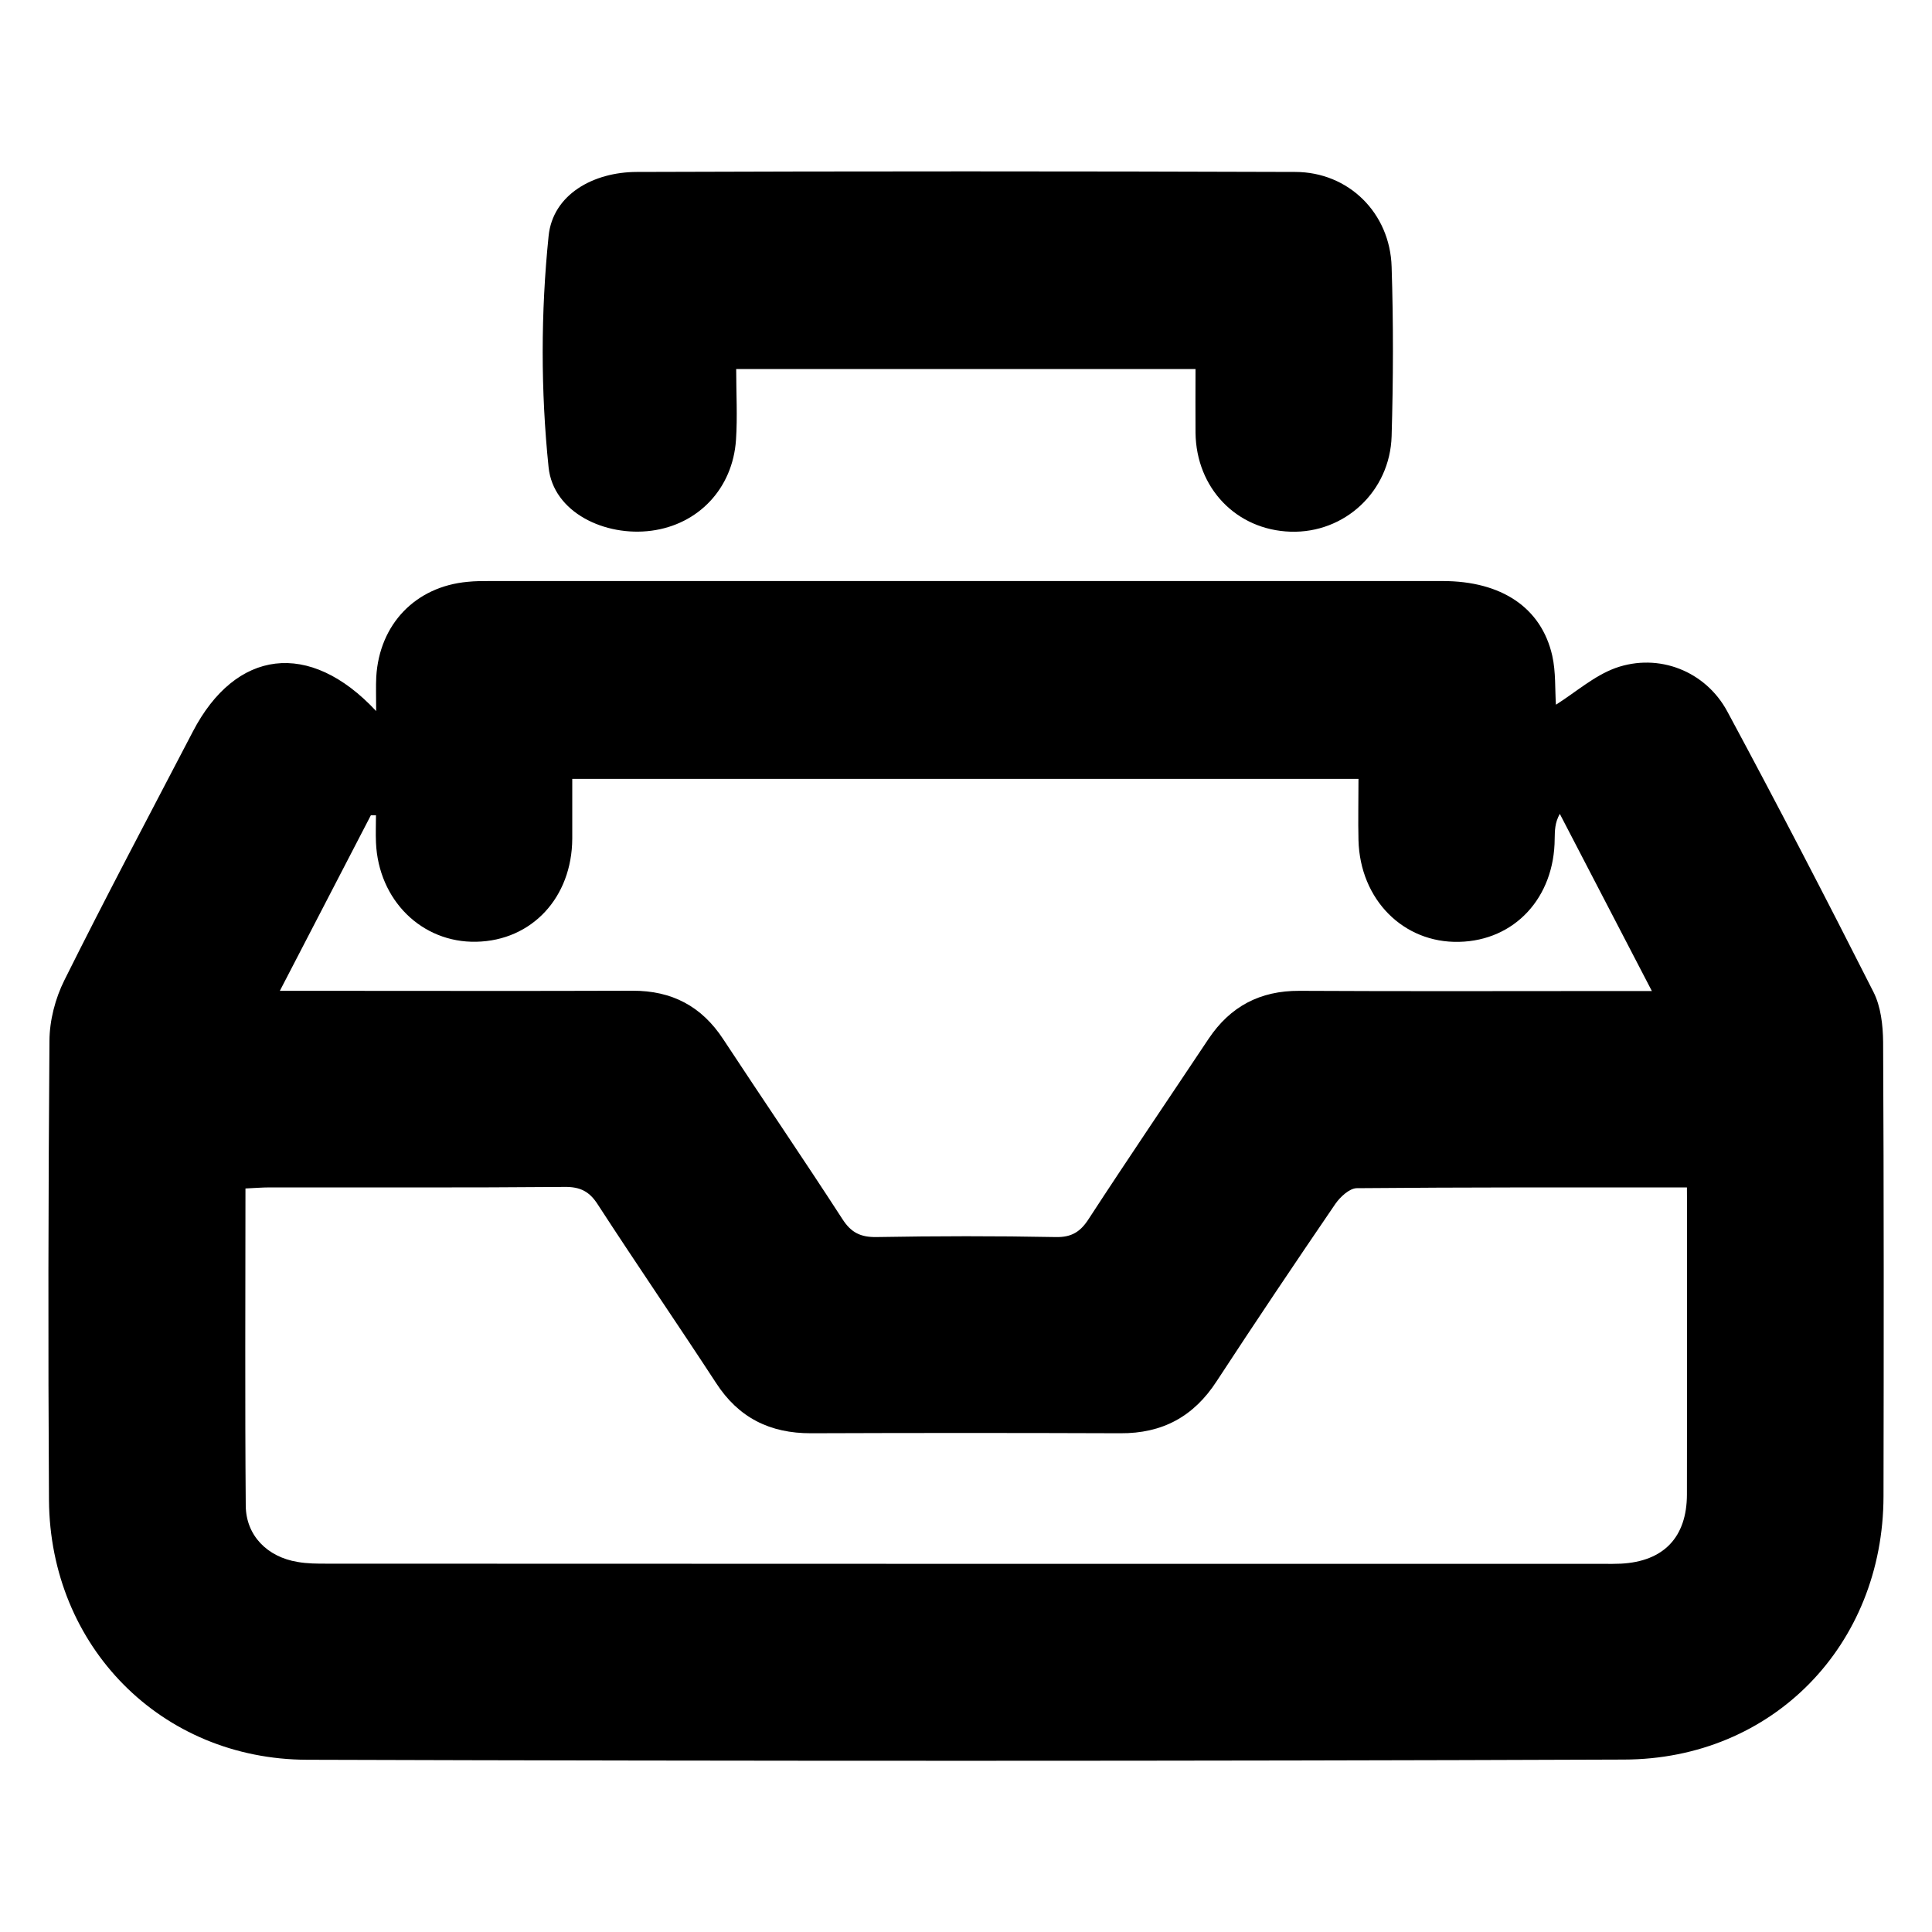
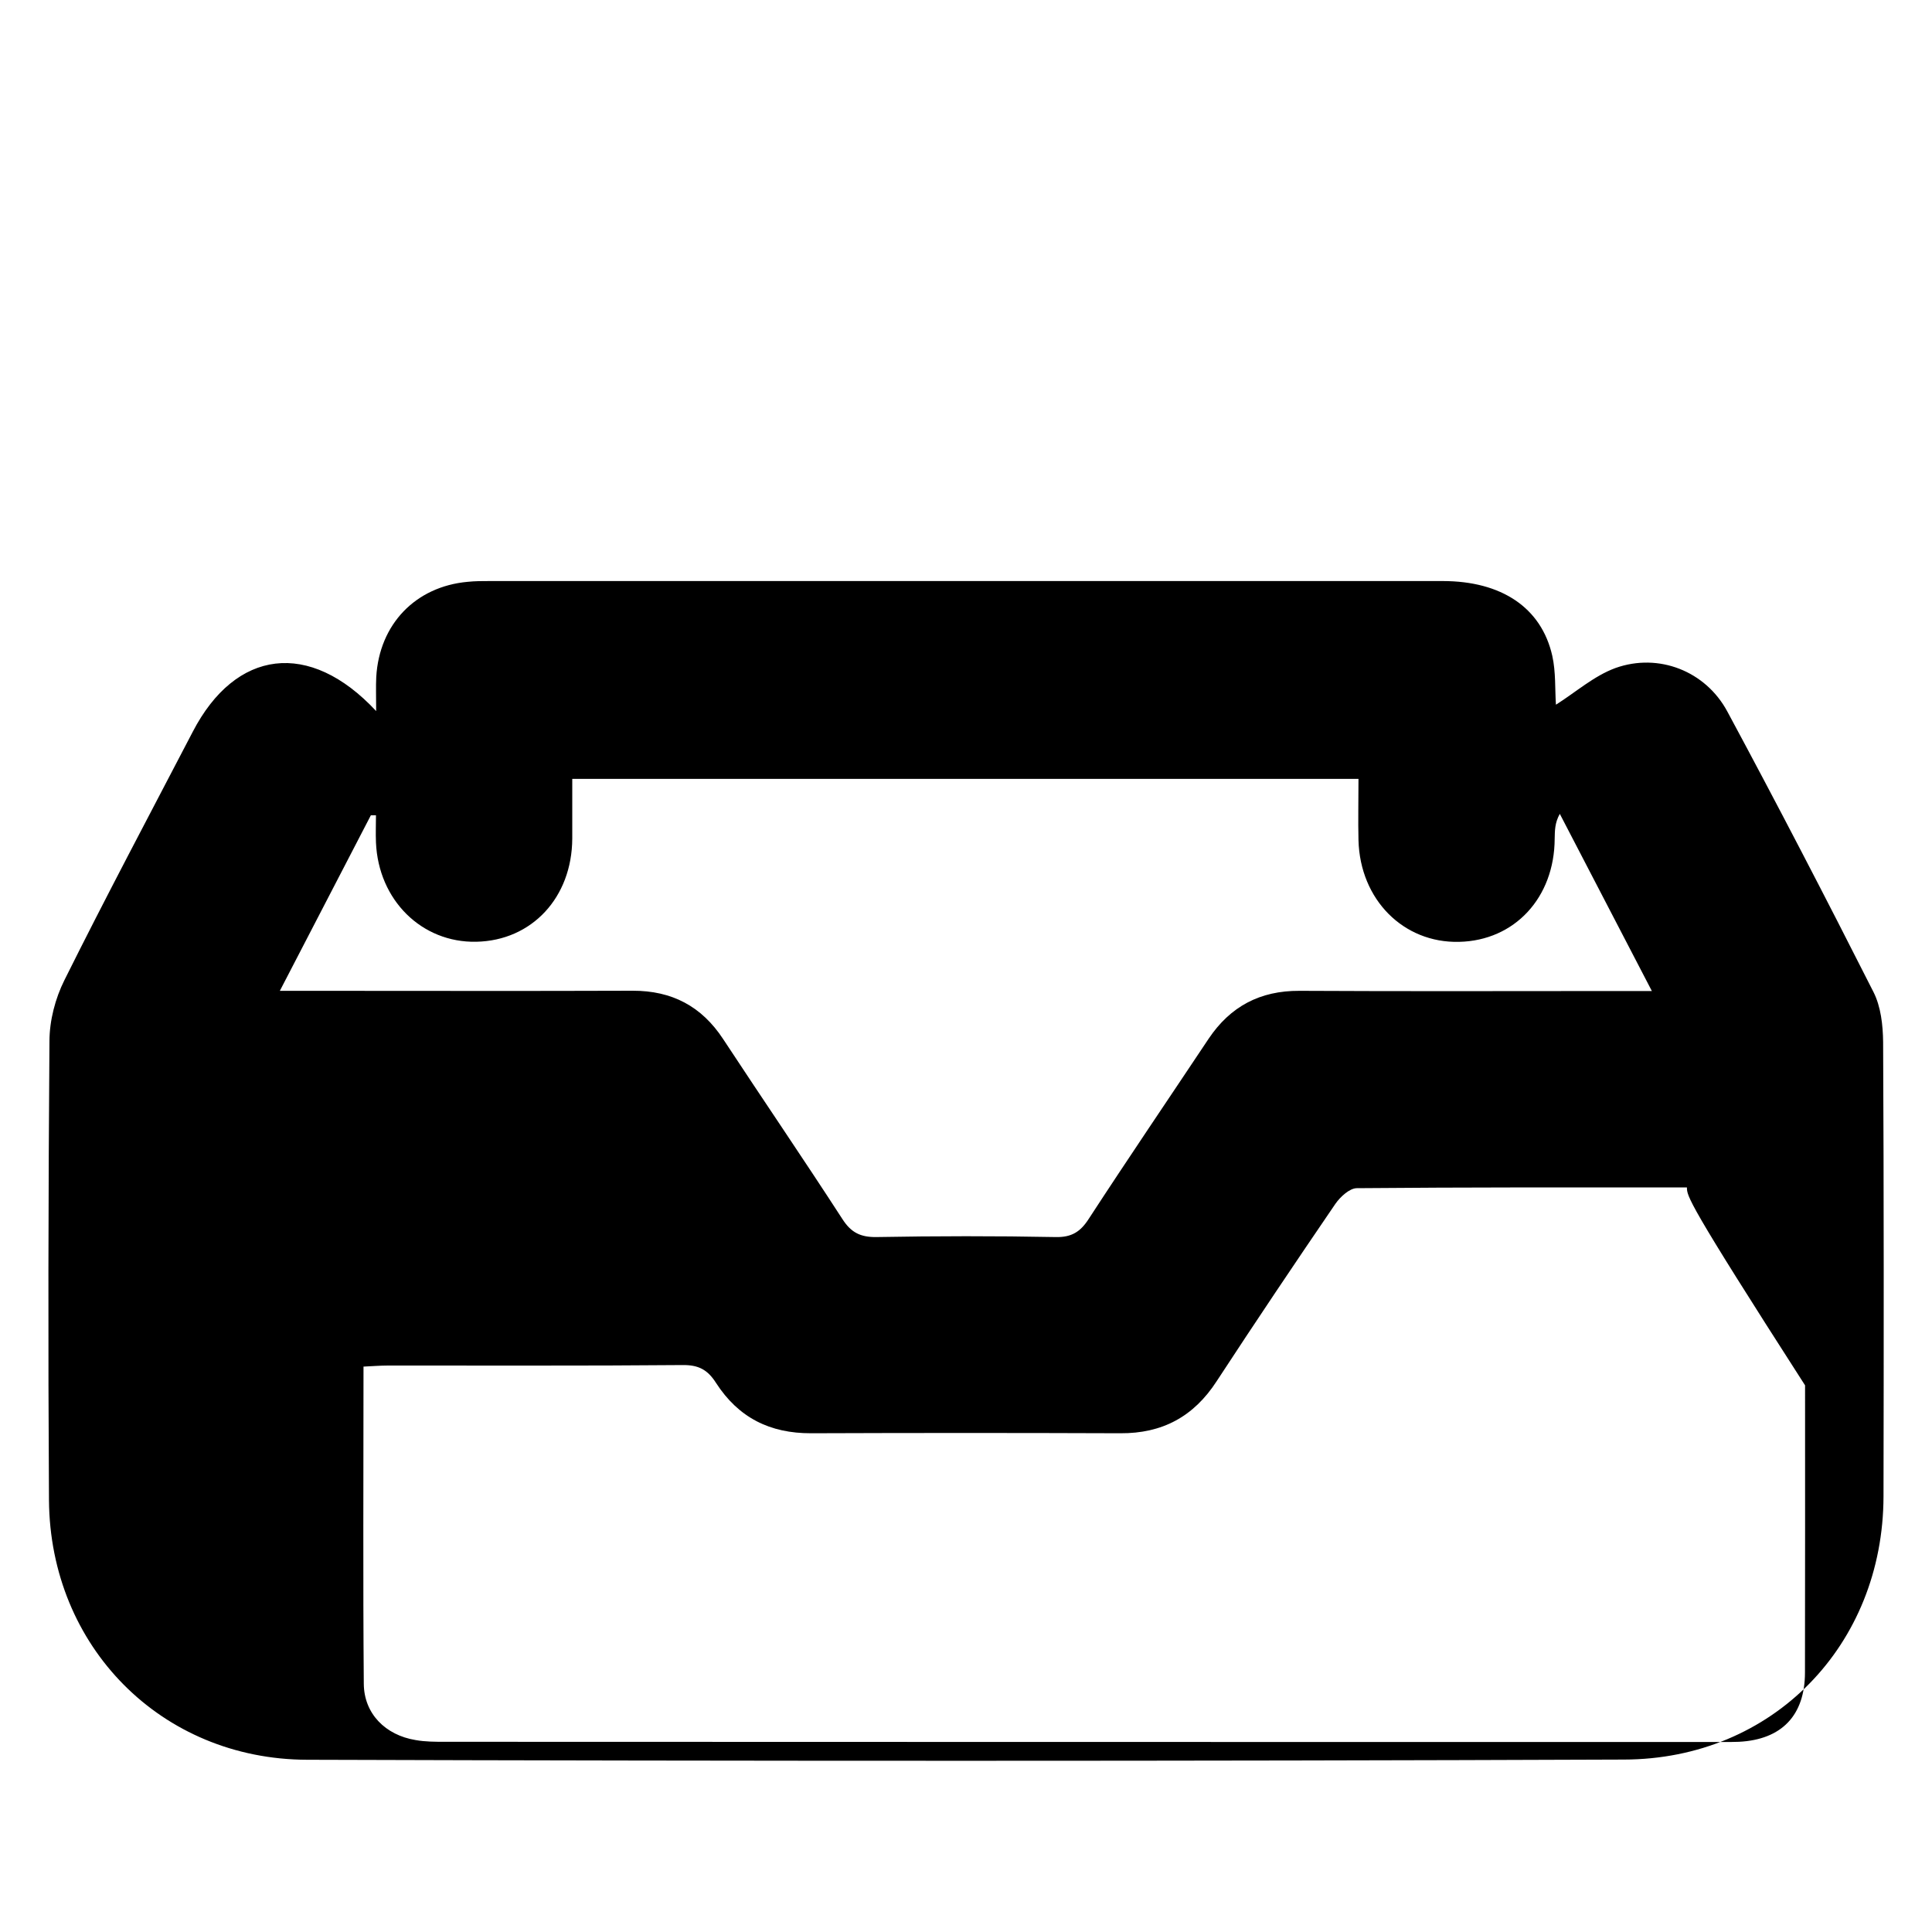
<svg xmlns="http://www.w3.org/2000/svg" version="1.1" id="Layer_1" x="0px" y="0px" width="20px" height="20px" viewBox="0 0 20 20" enable-background="new 0 0 20 20" xml:space="preserve">
  <g>
-     <path d="M3.894,7.361c0-0.152-0.004-0.254,0.001-0.354c0.032-0.545,0.406-0.935,0.946-0.984c0.075-0.008,0.151-0.008,0.228-0.008   c3.29,0,6.576,0,9.866,0c0.608,0,1.021,0.275,1.134,0.773c0.038,0.17,0.027,0.351,0.038,0.507c0.202-0.127,0.393-0.298,0.617-0.38   c0.447-0.159,0.932,0.032,1.157,0.45c0.517,0.96,1.02,1.93,1.513,2.904c0.077,0.152,0.098,0.344,0.1,0.517   c0.008,1.567,0.007,3.136,0.004,4.704c-0.003,1.539-1.146,2.722-2.688,2.725c-4.544,0.017-9.087,0.016-13.63,0.002   c-1.512-0.004-2.662-1.173-2.673-2.687c-0.01-1.587-0.007-3.171,0.005-4.756c0.001-0.211,0.06-0.438,0.155-0.628   C1.097,9.282,1.55,8.43,1.996,7.574C2.438,6.723,3.202,6.618,3.894,7.361z M17.463,12.292c-1.166,0-2.293-0.002-3.418,0.008   c-0.075,0.001-0.171,0.09-0.221,0.162c-0.416,0.609-0.827,1.221-1.229,1.836c-0.238,0.367-0.563,0.542-0.998,0.539   c-1.068-0.004-2.134-0.004-3.202,0c-0.424,0.001-0.749-0.16-0.982-0.52c-0.403-0.617-0.821-1.226-1.222-1.844   c-0.088-0.139-0.183-0.188-0.347-0.186c-1.017,0.009-2.033,0.004-3.05,0.005c-0.081,0-0.163,0.007-0.253,0.011   c0,1.115-0.006,2.198,0.003,3.283c0.002,0.31,0.224,0.532,0.536,0.583c0.1,0.018,0.203,0.018,0.303,0.018   c4.407,0.002,8.812,0.002,13.217,0.002c0.062,0,0.12,0.001,0.18-0.002c0.442-0.023,0.682-0.273,0.683-0.716   c0.002-0.991,0.001-1.981,0.001-2.974C17.463,12.438,17.463,12.382,17.463,12.292z M14.063,8.063c-2.727,0-5.417,0-8.139,0   c0,0.215,0,0.417,0,0.618C5.921,9.291,5.506,9.737,4.931,9.749C4.366,9.761,3.917,9.318,3.892,8.721c-0.004-0.094,0-0.188,0-0.281   c-0.018,0-0.036,0-0.053,0c-0.308,0.595-0.617,1.19-0.942,1.817c0.139,0,0.231,0,0.323,0c1.11,0,2.219,0.003,3.329-0.001   c0.406-0.001,0.714,0.16,0.938,0.502c0.409,0.622,0.829,1.237,1.235,1.864c0.089,0.138,0.187,0.186,0.35,0.184   c0.618-0.011,1.238-0.012,1.855,0c0.167,0.004,0.259-0.055,0.346-0.192c0.405-0.622,0.825-1.24,1.238-1.86   c0.225-0.336,0.533-0.499,0.941-0.497c1.11,0.006,2.222,0.002,3.33,0.002c0.093,0,0.184,0,0.318,0   c-0.329-0.635-0.643-1.235-0.953-1.834c-0.053,0.095-0.051,0.176-0.053,0.256c-0.002,0.611-0.414,1.056-0.989,1.069   c-0.577,0.014-1.026-0.437-1.042-1.052C14.058,8.493,14.063,8.293,14.063,8.063z" />
-     <path d="M12.376,3.82c-1.593,0-3.15,0-4.755,0c0,0.251,0.014,0.494-0.002,0.733C7.585,5.058,7.229,5.43,6.743,5.494   C6.263,5.557,5.728,5.306,5.679,4.838c-0.082-0.792-0.081-1.604,0-2.394C5.722,2.013,6.143,1.781,6.591,1.78   c2.272-0.008,4.543-0.008,6.816,0c0.554,0,0.983,0.426,0.999,0.982c0.019,0.585,0.017,1.17,0,1.753   c-0.017,0.573-0.487,1.007-1.047,0.989c-0.559-0.018-0.976-0.45-0.983-1.024C12.374,4.27,12.376,4.06,12.376,3.82z" />
+     <path d="M3.894,7.361c0-0.152-0.004-0.254,0.001-0.354c0.032-0.545,0.406-0.935,0.946-0.984c0.075-0.008,0.151-0.008,0.228-0.008   c3.29,0,6.576,0,9.866,0c0.608,0,1.021,0.275,1.134,0.773c0.038,0.17,0.027,0.351,0.038,0.507c0.202-0.127,0.393-0.298,0.617-0.38   c0.447-0.159,0.932,0.032,1.157,0.45c0.517,0.96,1.02,1.93,1.513,2.904c0.077,0.152,0.098,0.344,0.1,0.517   c0.008,1.567,0.007,3.136,0.004,4.704c-0.003,1.539-1.146,2.722-2.688,2.725c-4.544,0.017-9.087,0.016-13.63,0.002   c-1.512-0.004-2.662-1.173-2.673-2.687c-0.01-1.587-0.007-3.171,0.005-4.756c0.001-0.211,0.06-0.438,0.155-0.628   C1.097,9.282,1.55,8.43,1.996,7.574C2.438,6.723,3.202,6.618,3.894,7.361z M17.463,12.292c-1.166,0-2.293-0.002-3.418,0.008   c-0.075,0.001-0.171,0.09-0.221,0.162c-0.416,0.609-0.827,1.221-1.229,1.836c-0.238,0.367-0.563,0.542-0.998,0.539   c-1.068-0.004-2.134-0.004-3.202,0c-0.424,0.001-0.749-0.16-0.982-0.52c-0.088-0.139-0.183-0.188-0.347-0.186c-1.017,0.009-2.033,0.004-3.05,0.005c-0.081,0-0.163,0.007-0.253,0.011   c0,1.115-0.006,2.198,0.003,3.283c0.002,0.31,0.224,0.532,0.536,0.583c0.1,0.018,0.203,0.018,0.303,0.018   c4.407,0.002,8.812,0.002,13.217,0.002c0.062,0,0.12,0.001,0.18-0.002c0.442-0.023,0.682-0.273,0.683-0.716   c0.002-0.991,0.001-1.981,0.001-2.974C17.463,12.438,17.463,12.382,17.463,12.292z M14.063,8.063c-2.727,0-5.417,0-8.139,0   c0,0.215,0,0.417,0,0.618C5.921,9.291,5.506,9.737,4.931,9.749C4.366,9.761,3.917,9.318,3.892,8.721c-0.004-0.094,0-0.188,0-0.281   c-0.018,0-0.036,0-0.053,0c-0.308,0.595-0.617,1.19-0.942,1.817c0.139,0,0.231,0,0.323,0c1.11,0,2.219,0.003,3.329-0.001   c0.406-0.001,0.714,0.16,0.938,0.502c0.409,0.622,0.829,1.237,1.235,1.864c0.089,0.138,0.187,0.186,0.35,0.184   c0.618-0.011,1.238-0.012,1.855,0c0.167,0.004,0.259-0.055,0.346-0.192c0.405-0.622,0.825-1.24,1.238-1.86   c0.225-0.336,0.533-0.499,0.941-0.497c1.11,0.006,2.222,0.002,3.33,0.002c0.093,0,0.184,0,0.318,0   c-0.329-0.635-0.643-1.235-0.953-1.834c-0.053,0.095-0.051,0.176-0.053,0.256c-0.002,0.611-0.414,1.056-0.989,1.069   c-0.577,0.014-1.026-0.437-1.042-1.052C14.058,8.493,14.063,8.293,14.063,8.063z" />
  </g>
</svg>